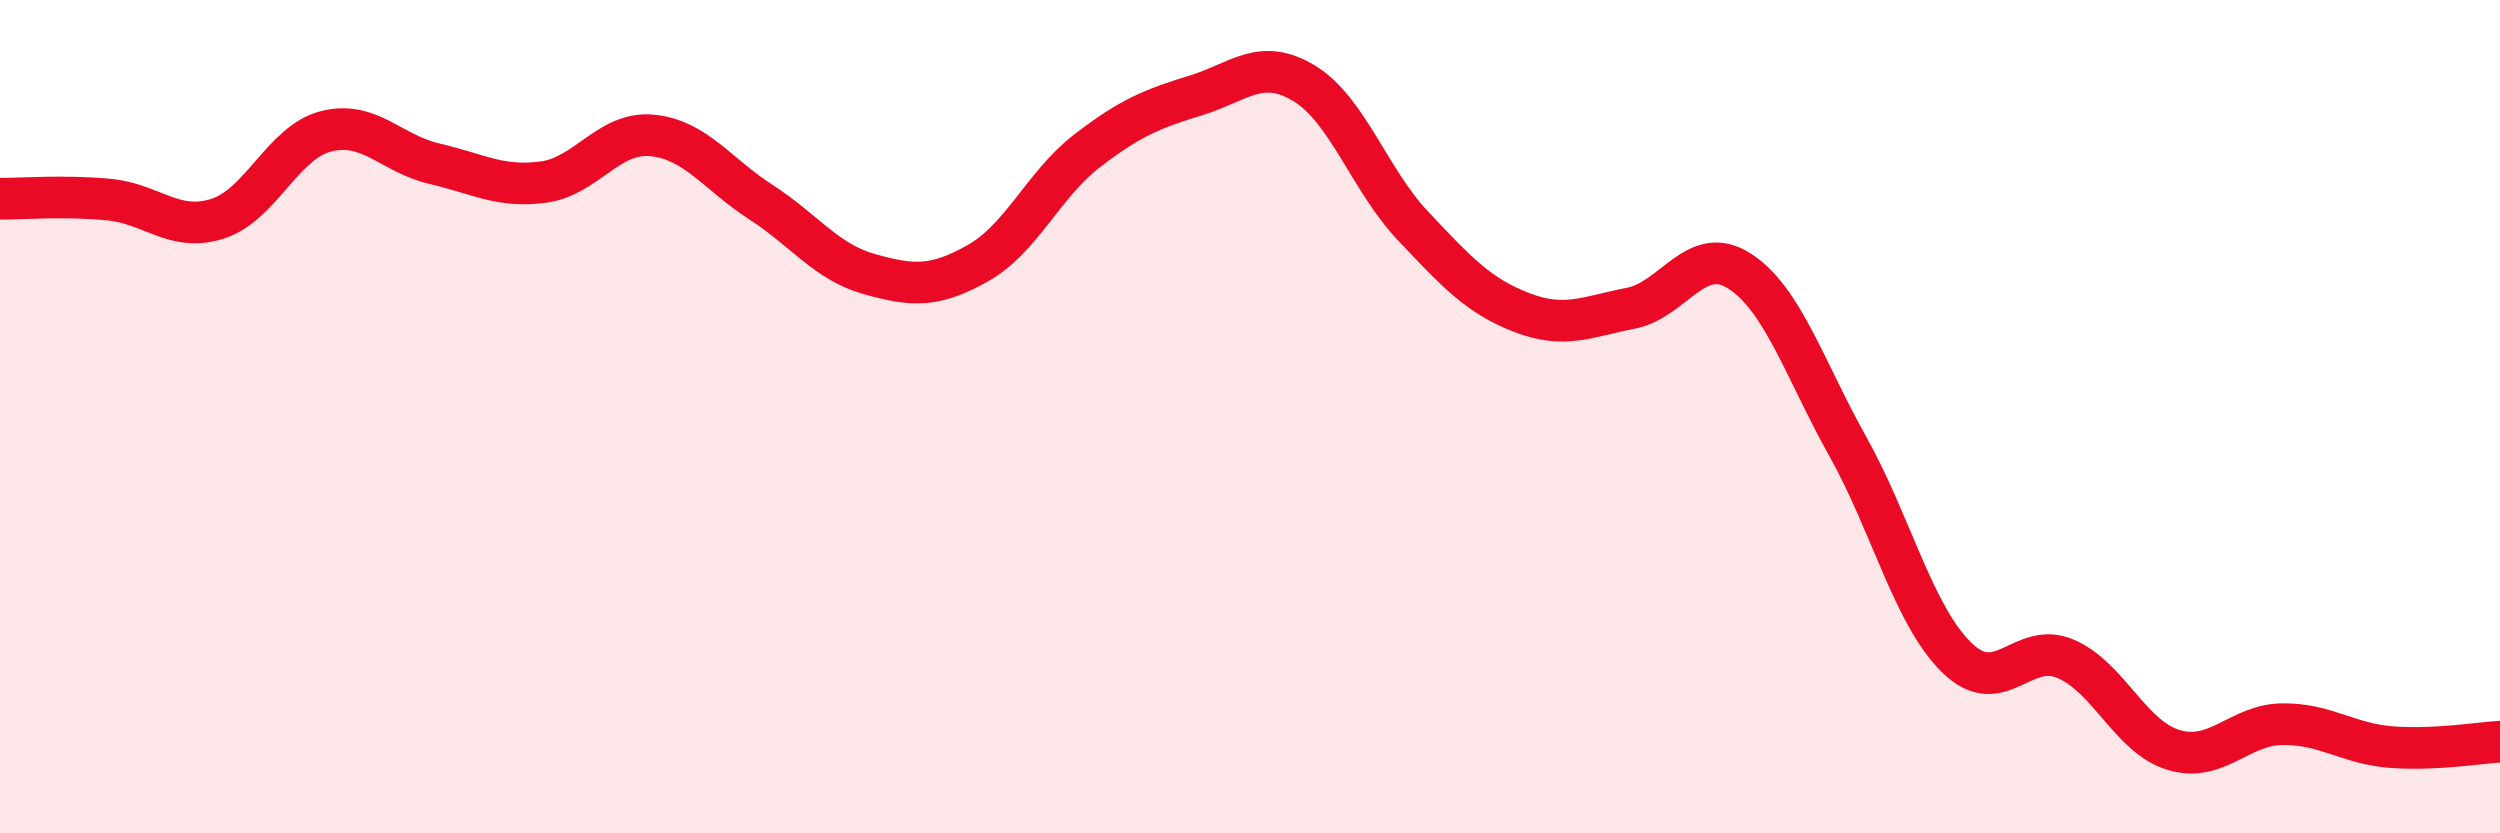
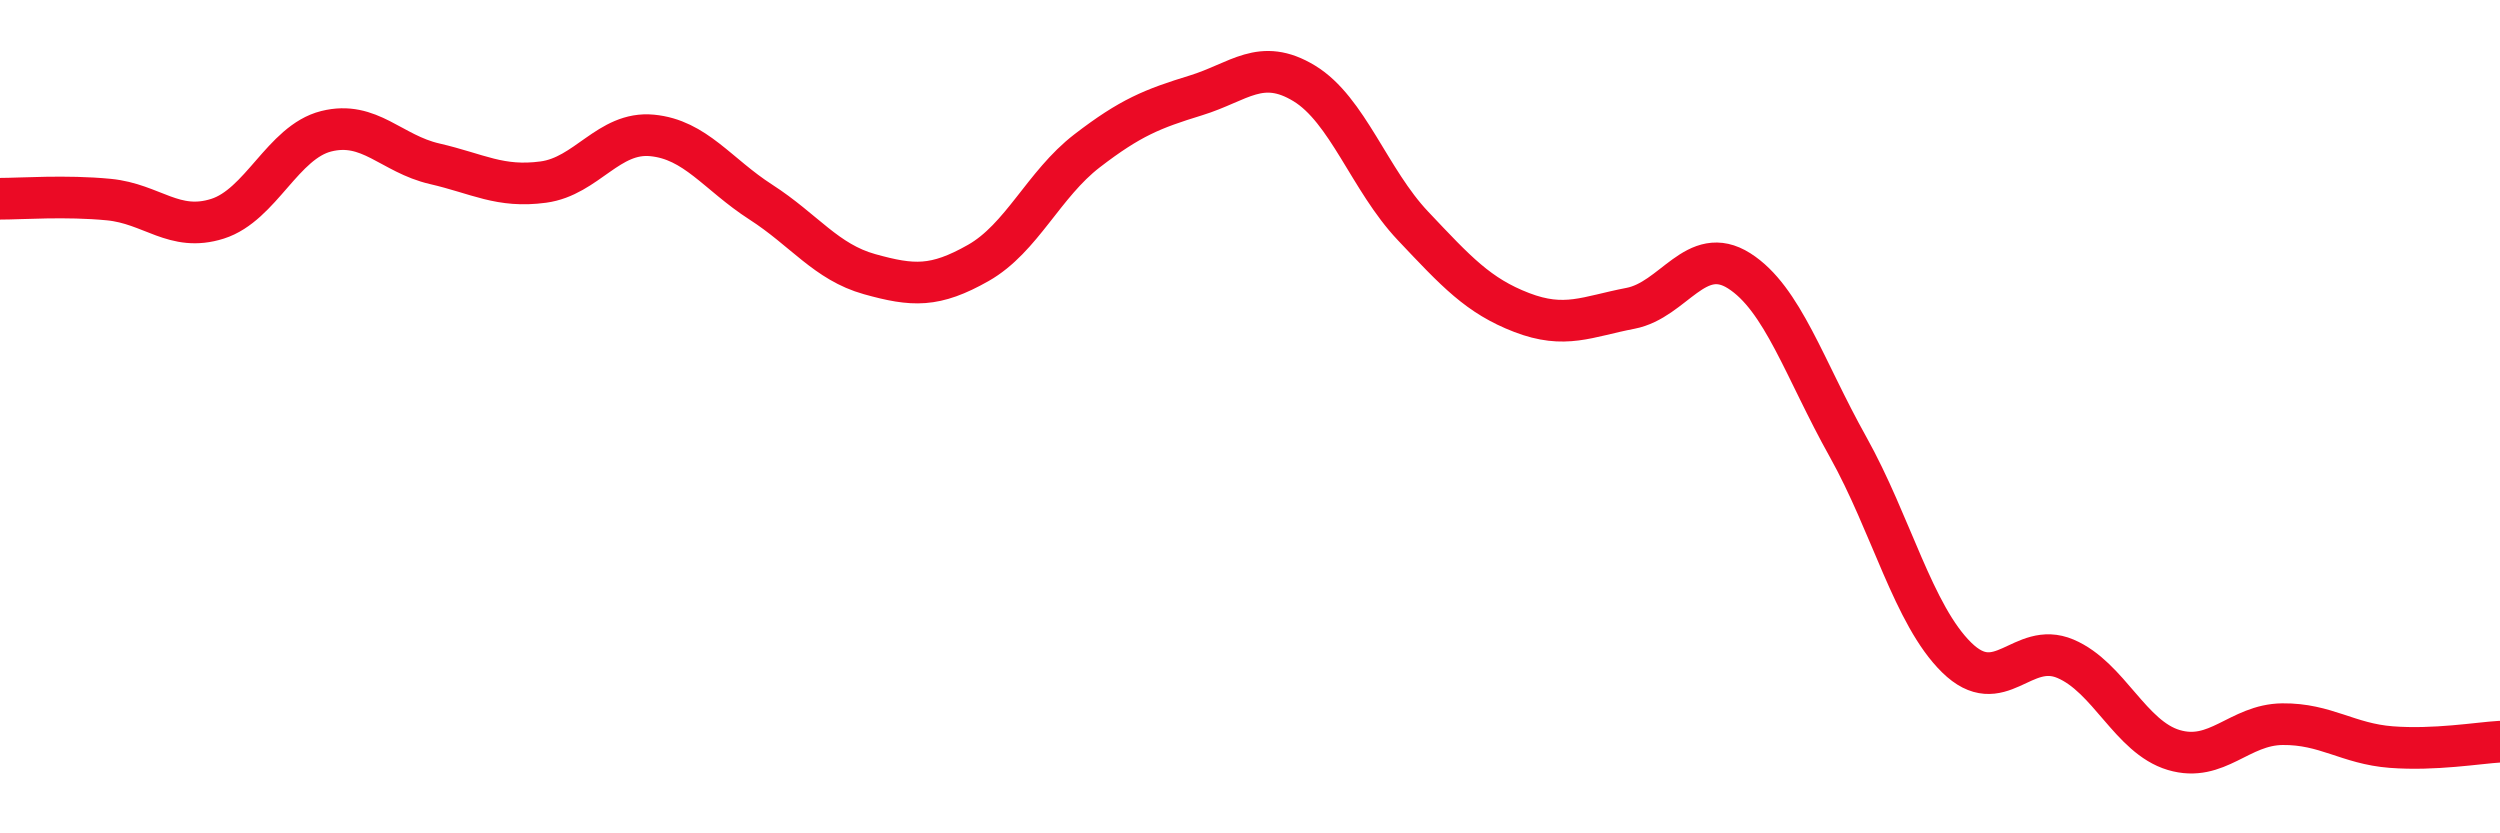
<svg xmlns="http://www.w3.org/2000/svg" width="60" height="20" viewBox="0 0 60 20">
-   <path d="M 0,4.77 C 0.52,4.77 1.57,4.69 2.61,4.79 C 3.65,4.89 4.18,5.58 5.22,5.25 C 6.26,4.92 6.79,3.41 7.83,3.15 C 8.87,2.89 9.39,3.69 10.43,3.93 C 11.47,4.17 12,4.51 13.04,4.37 C 14.08,4.23 14.61,3.15 15.65,3.25 C 16.69,3.35 17.22,4.18 18.26,4.85 C 19.3,5.52 19.83,6.29 20.87,6.58 C 21.91,6.87 22.44,6.9 23.48,6.31 C 24.52,5.72 25.05,4.42 26.09,3.62 C 27.13,2.82 27.66,2.61 28.7,2.29 C 29.74,1.97 30.26,1.37 31.3,2 C 32.34,2.63 32.87,4.32 33.91,5.42 C 34.95,6.52 35.48,7.1 36.52,7.5 C 37.56,7.9 38.09,7.6 39.13,7.4 C 40.17,7.2 40.7,5.84 41.74,6.5 C 42.78,7.16 43.31,8.86 44.35,10.72 C 45.39,12.58 45.92,14.76 46.96,15.78 C 48,16.8 48.53,15.37 49.57,15.81 C 50.61,16.25 51.13,17.69 52.17,18 C 53.21,18.31 53.74,17.39 54.78,17.38 C 55.82,17.37 56.35,17.85 57.39,17.93 C 58.43,18.01 59.48,17.83 60,17.8L60 20L0 20Z" fill="#EB0A25" opacity="0.1" stroke-linecap="round" stroke-linejoin="round" />
  <path d="M 0,4.77 C 0.52,4.77 1.57,4.69 2.61,4.79 C 3.65,4.89 4.18,5.58 5.22,5.25 C 6.26,4.92 6.79,3.41 7.83,3.15 C 8.87,2.89 9.39,3.69 10.43,3.93 C 11.47,4.17 12,4.51 13.04,4.37 C 14.08,4.23 14.61,3.15 15.65,3.25 C 16.69,3.35 17.22,4.18 18.26,4.85 C 19.3,5.52 19.83,6.29 20.87,6.58 C 21.91,6.87 22.44,6.9 23.48,6.31 C 24.52,5.72 25.05,4.42 26.09,3.62 C 27.13,2.82 27.66,2.61 28.7,2.29 C 29.74,1.97 30.26,1.37 31.3,2 C 32.34,2.63 32.87,4.32 33.91,5.42 C 34.95,6.52 35.48,7.1 36.52,7.5 C 37.56,7.9 38.09,7.6 39.13,7.4 C 40.17,7.2 40.7,5.84 41.74,6.5 C 42.78,7.16 43.31,8.86 44.35,10.72 C 45.39,12.58 45.92,14.76 46.96,15.78 C 48,16.8 48.53,15.37 49.57,15.81 C 50.61,16.25 51.13,17.69 52.17,18 C 53.21,18.31 53.74,17.39 54.78,17.38 C 55.82,17.37 56.35,17.85 57.39,17.93 C 58.43,18.01 59.48,17.83 60,17.8" stroke="#EB0A25" stroke-width="1" fill="none" stroke-linecap="round" stroke-linejoin="round" />
</svg>